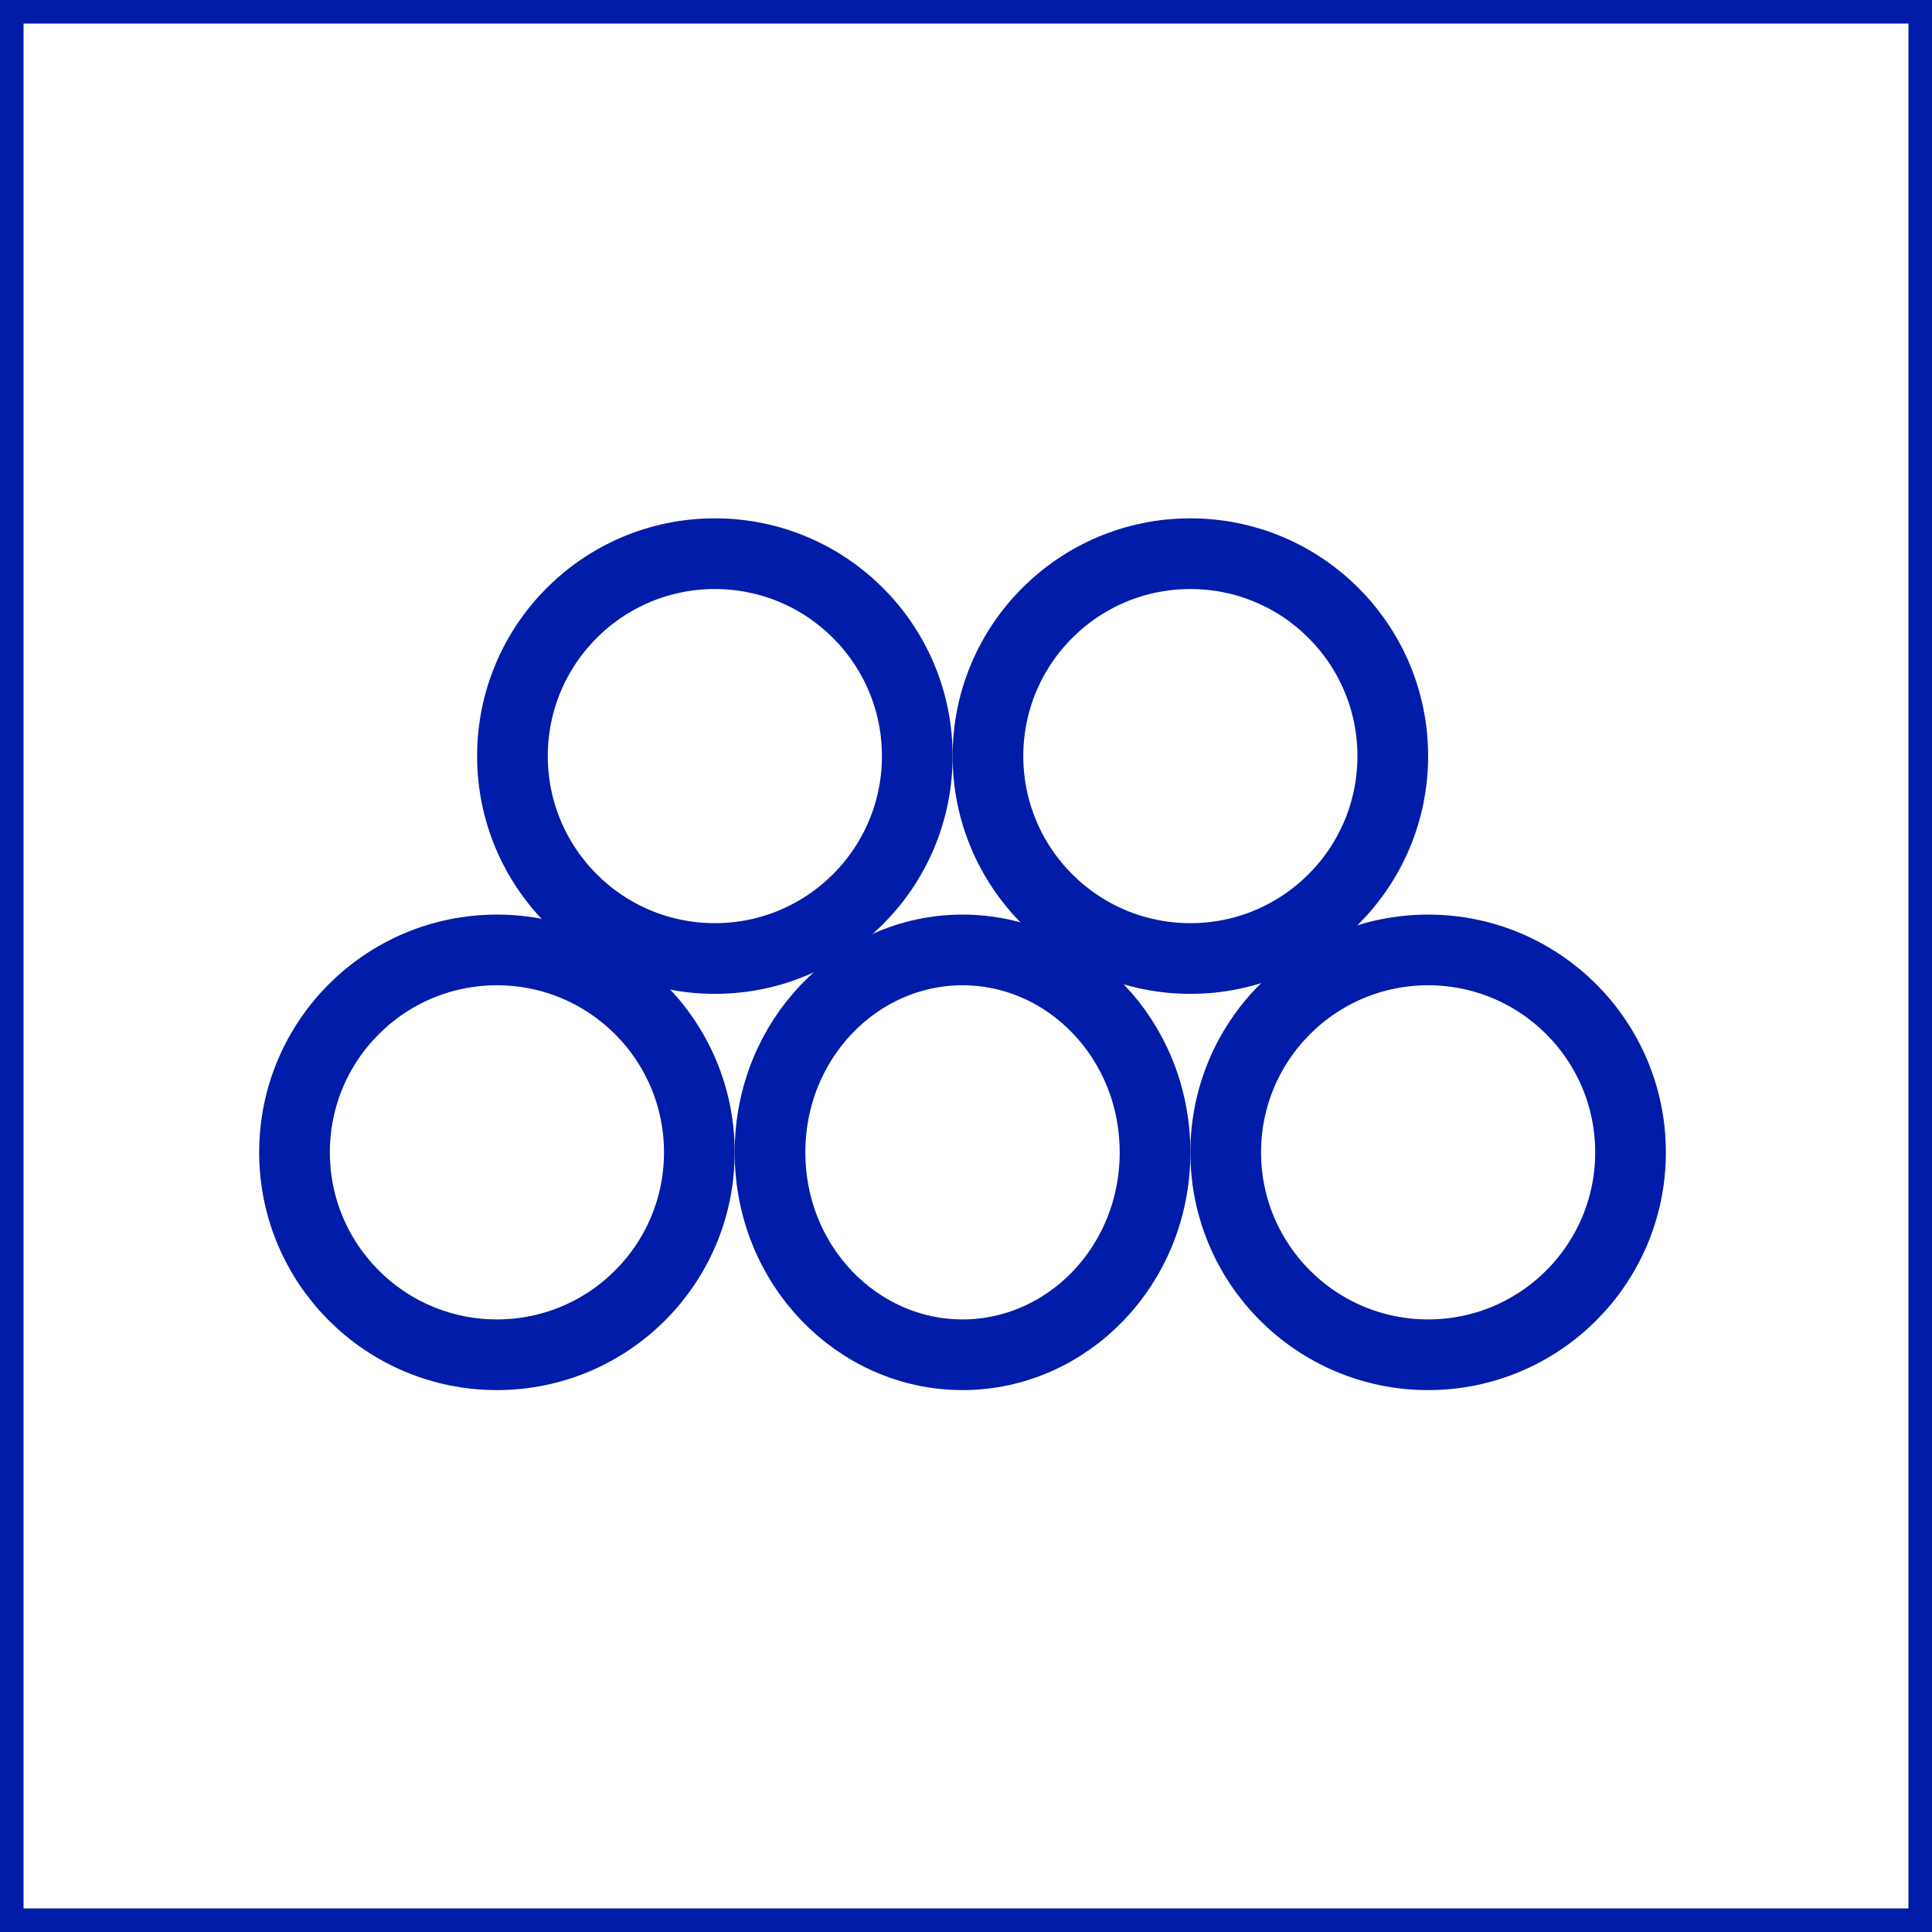
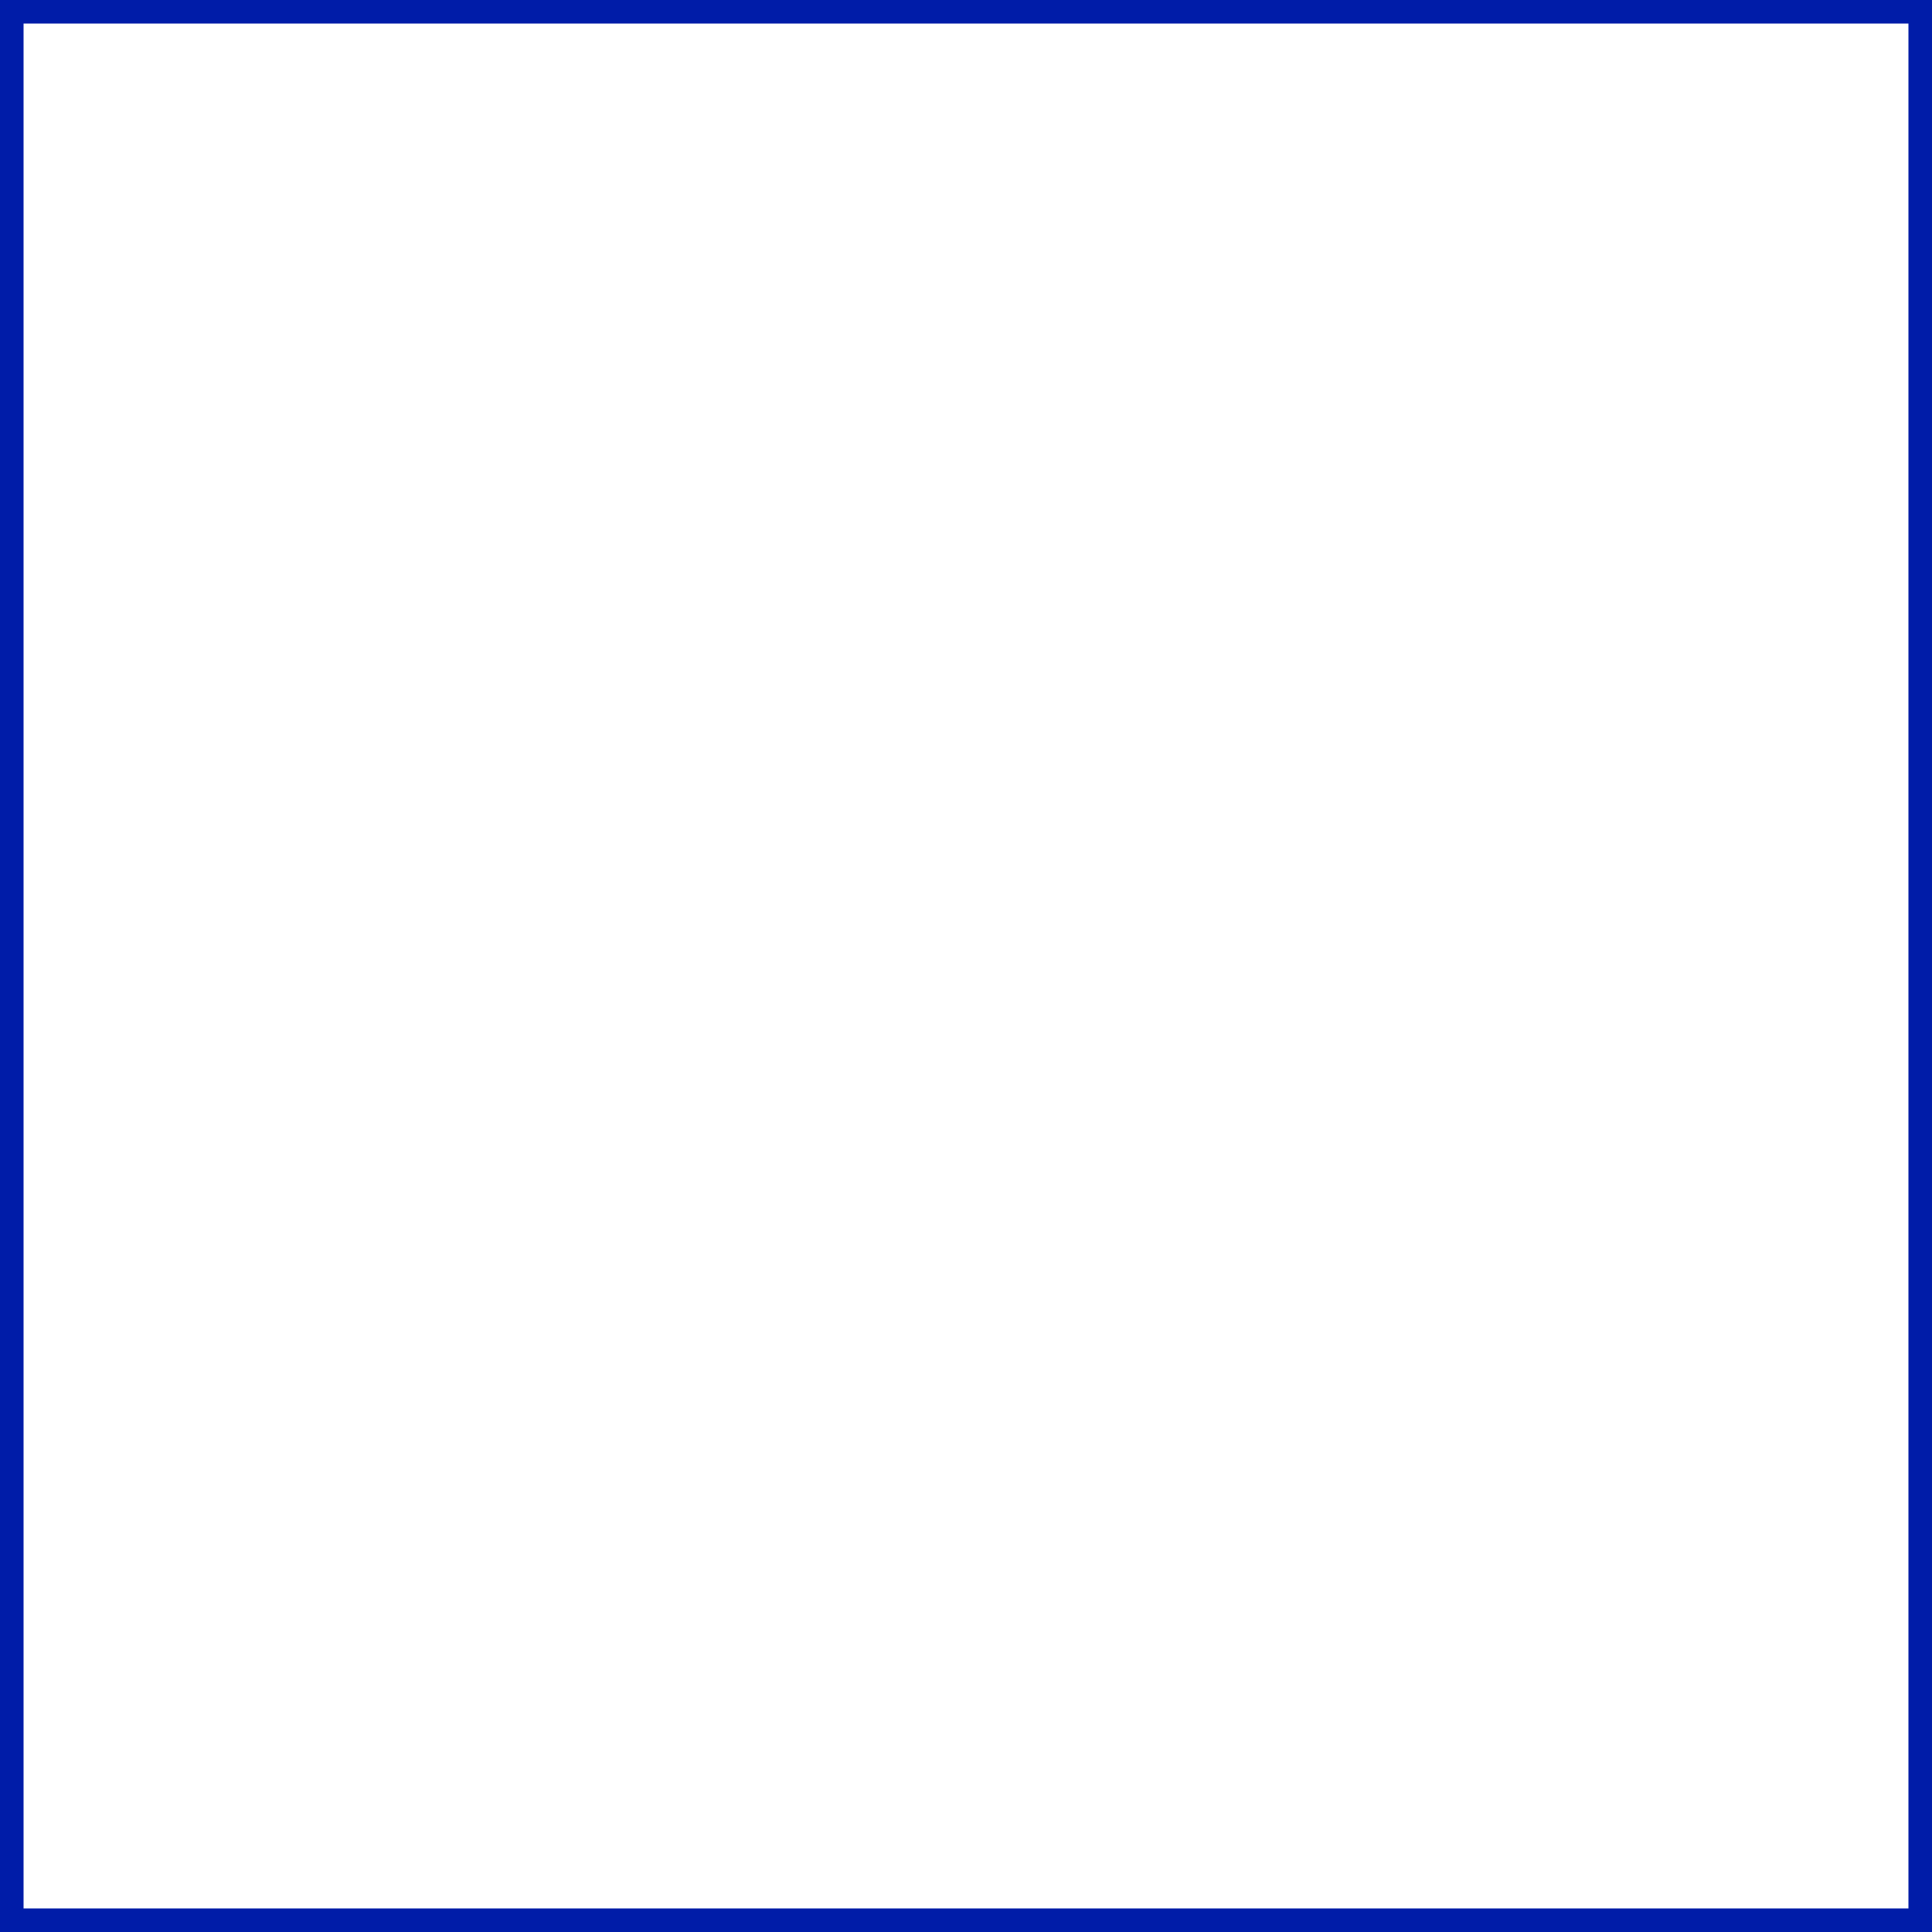
<svg xmlns="http://www.w3.org/2000/svg" width="82" height="82" viewBox="0 0 82 82" fill="none">
  <rect x="0" y="0" width="82" height="82" fill="#808080" stroke="none" />
  <g id="Group 140">
    <g id="Group 139">
      <rect id="Rectangle 17" x="0.5" y="0.5" width="81" height="81" fill="white" stroke="#001CA8" />
    </g>
    <g id="check_box">
      <mask id="mask0_785_374" style="mask-type:alpha" maskUnits="userSpaceOnUse" x="7" y="6" width="69" height="69">
-         <rect id="Bounding box" x="7.5" y="6.5" width="68" height="68" fill="#001CA8" stroke="#001CA8" />
-       </mask>
+         </mask>
      <g mask="url(#mask0_785_374)">
        <g id="Group 162">
-           <circle id="Ellipse 1" cx="21.091" cy="48.909" r="8.591" stroke="#001CA8" stroke-width="3" />
-           <path id="Ellipse 2" d="M49.023 48.909C49.023 53.715 45.305 57.5 40.852 57.5C36.399 57.5 32.682 53.715 32.682 48.909C32.682 44.104 36.399 40.318 40.852 40.318C45.305 40.318 49.023 44.104 49.023 48.909Z" stroke="#001CA8" stroke-width="3" />
-           <circle id="Ellipse 3" cx="60.614" cy="48.909" r="8.591" stroke="#001CA8" stroke-width="3" />
          <circle id="Ellipse 4" cx="50.523" cy="32.091" r="8.591" stroke="#001CA8" stroke-width="3" />
          <circle id="Ellipse 5" cx="30.341" cy="32.091" r="8.591" stroke="#001CA8" stroke-width="3" />
        </g>
      </g>
    </g>
  </g>
</svg>